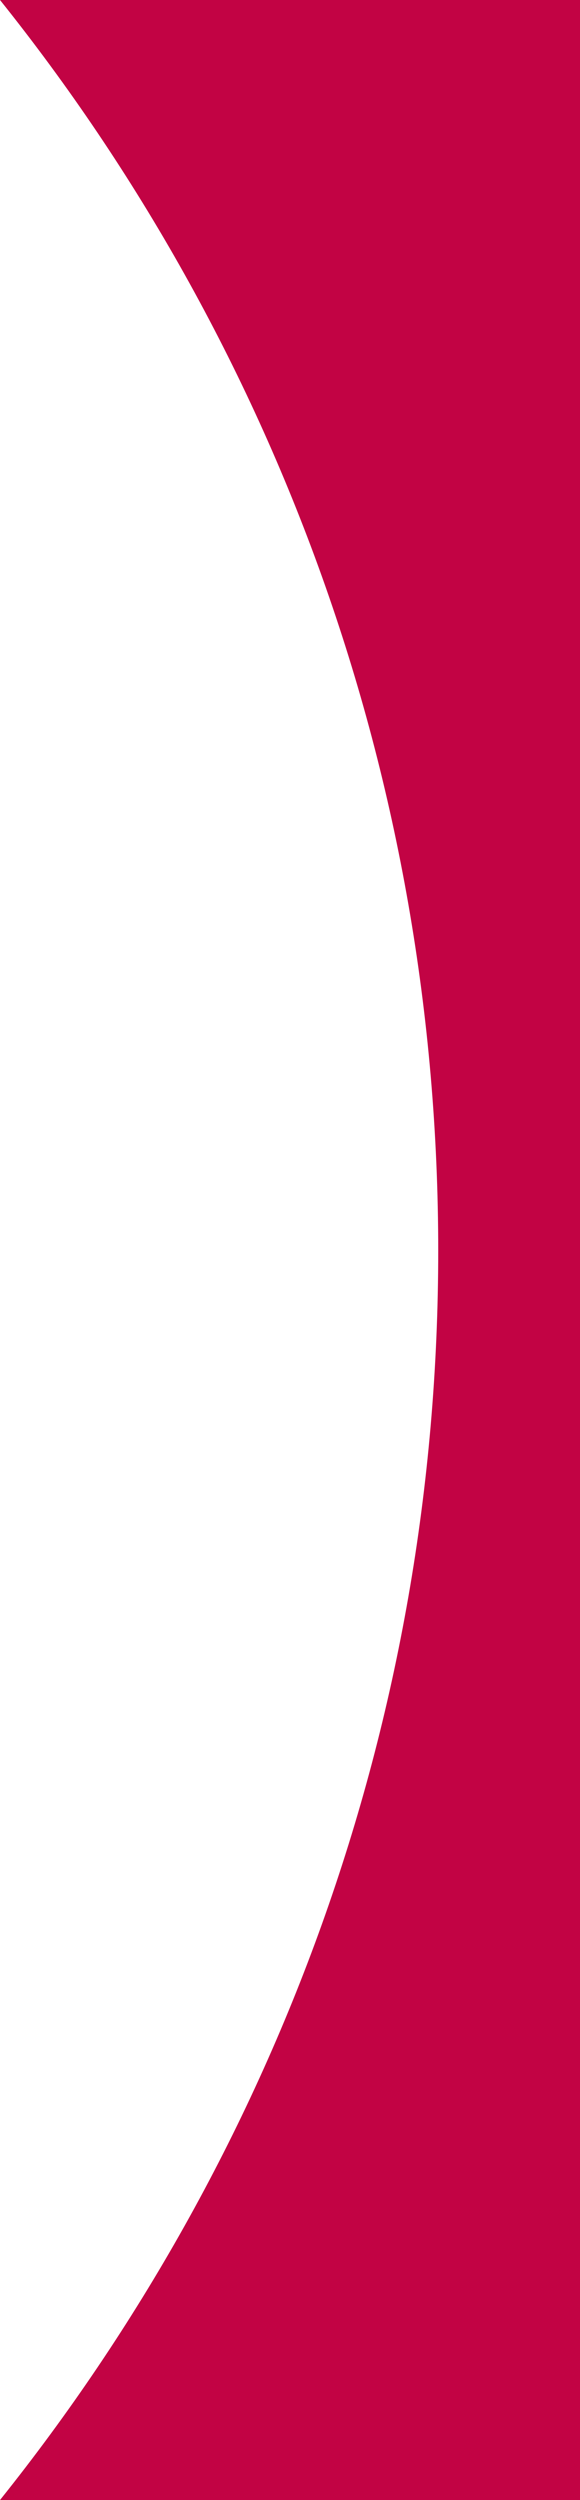
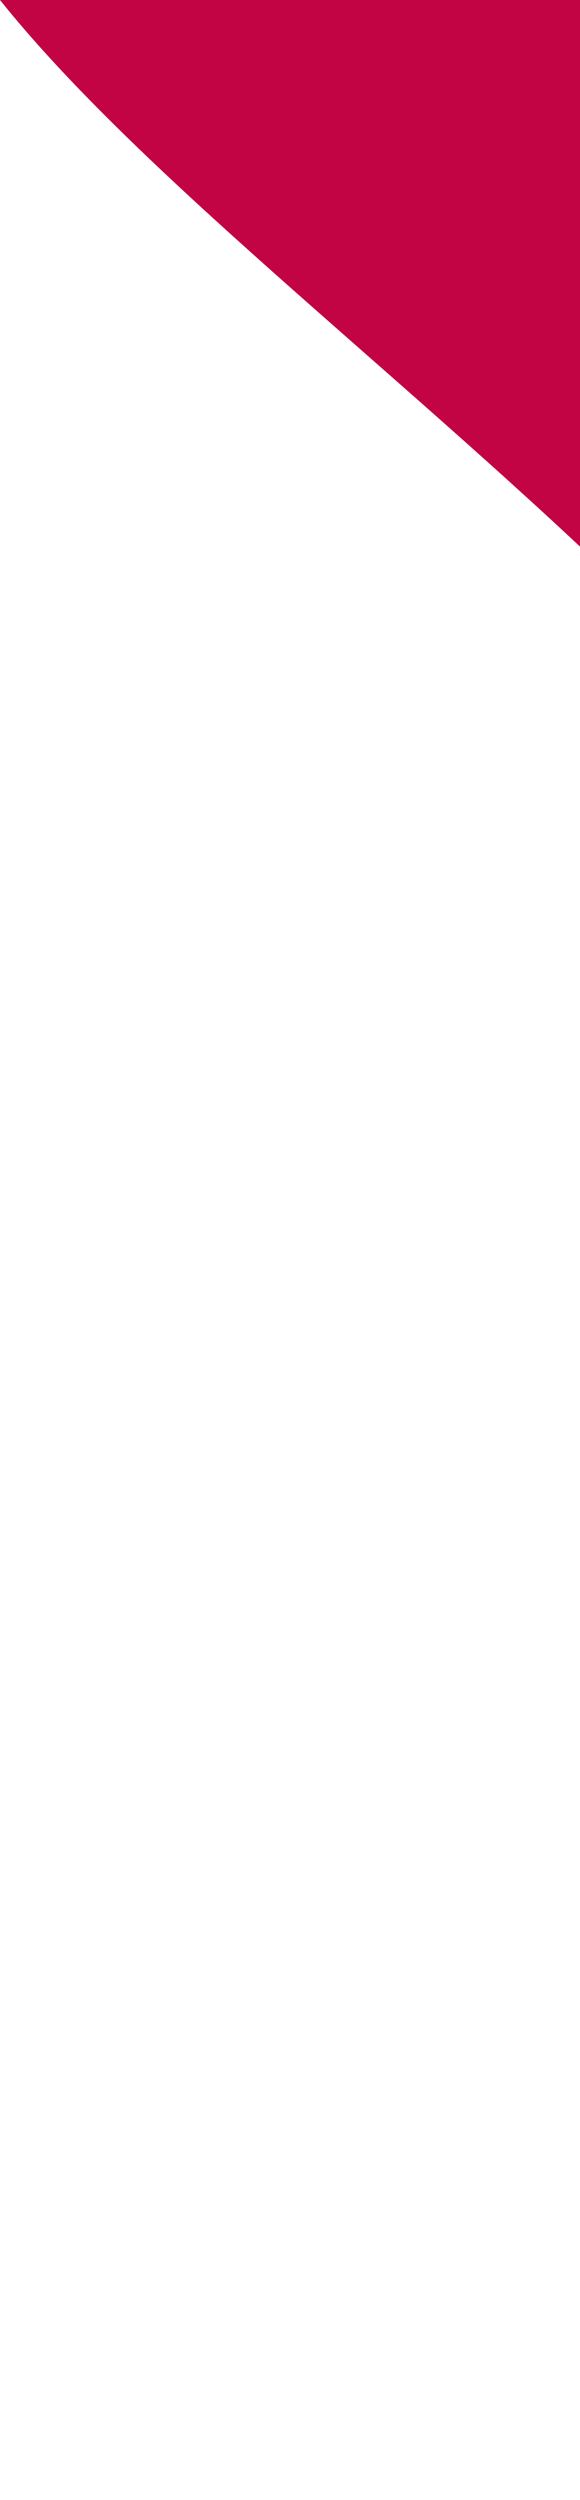
<svg xmlns="http://www.w3.org/2000/svg" id="Livello_1" viewBox="0 0 45 193.7">
  <defs>
    <style>      .st0 {        fill: #c20344;      }    </style>
  </defs>
-   <path class="st0" d="M0,0h45v193.7H0c21.3-26.6,34-60.2,34-96.8S21.3,26.6,0,0Z" />
+   <path class="st0" d="M0,0h45v193.7c21.3-26.6,34-60.2,34-96.8S21.3,26.6,0,0Z" />
</svg>